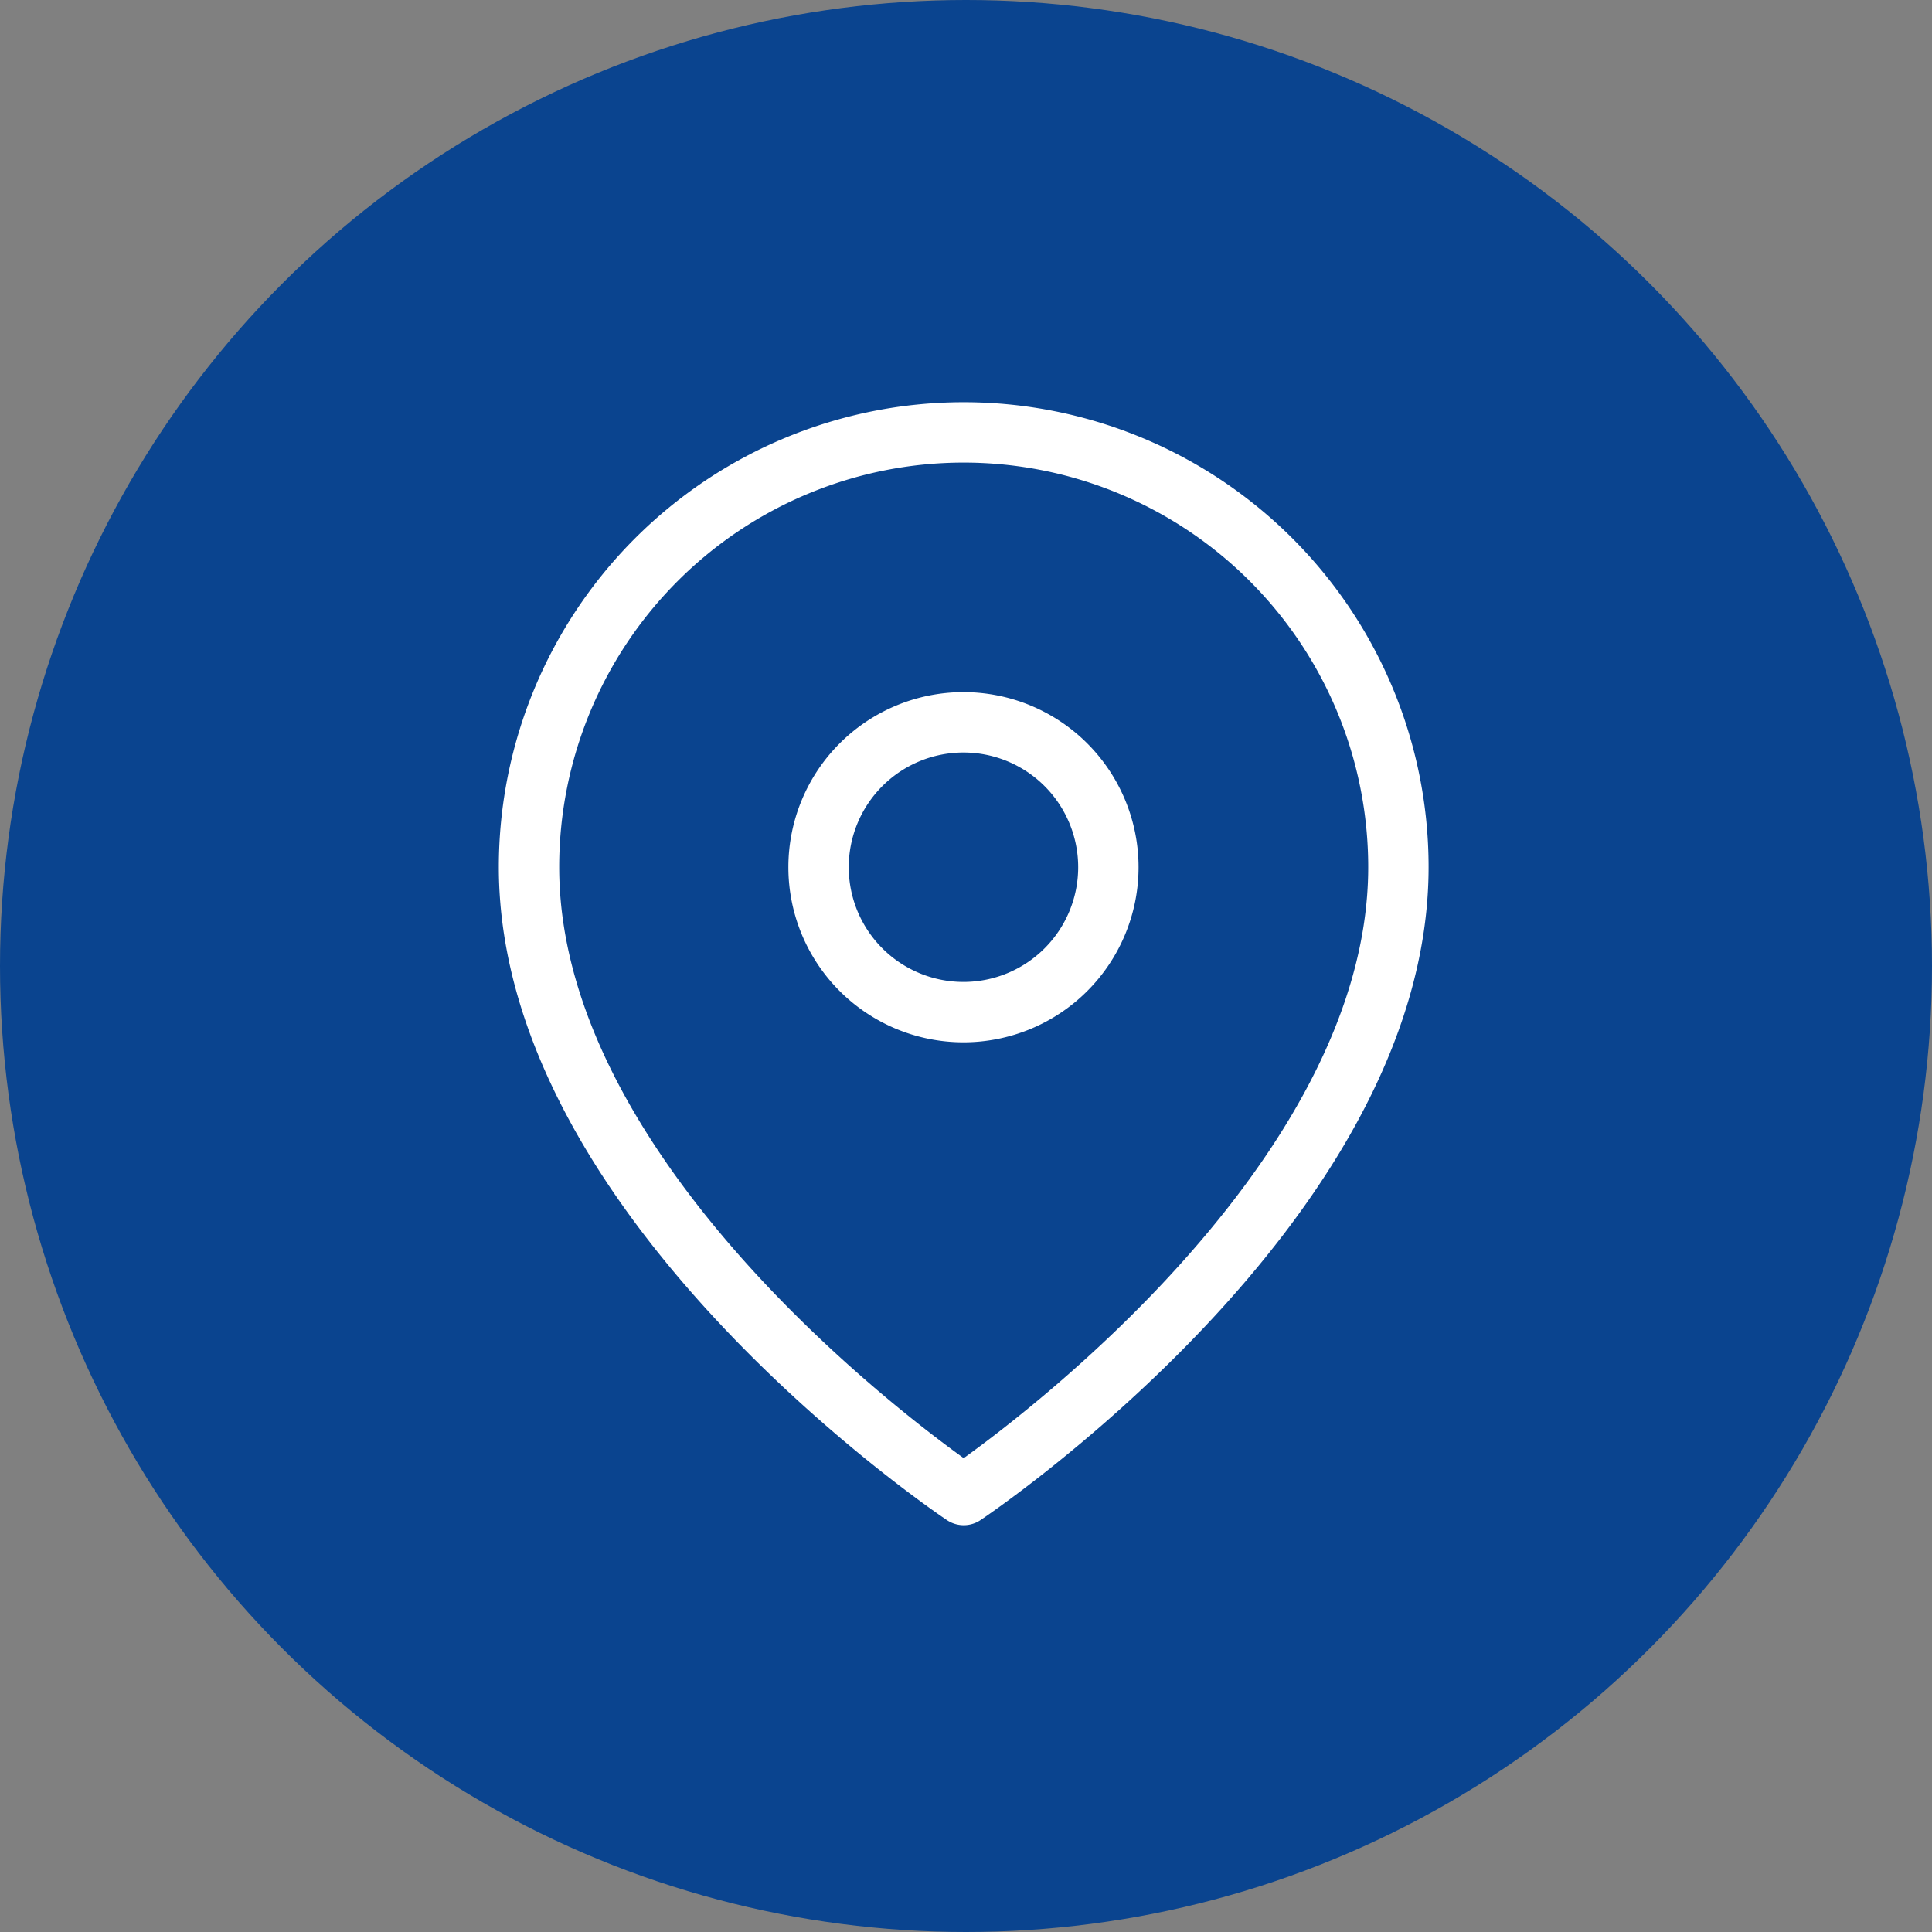
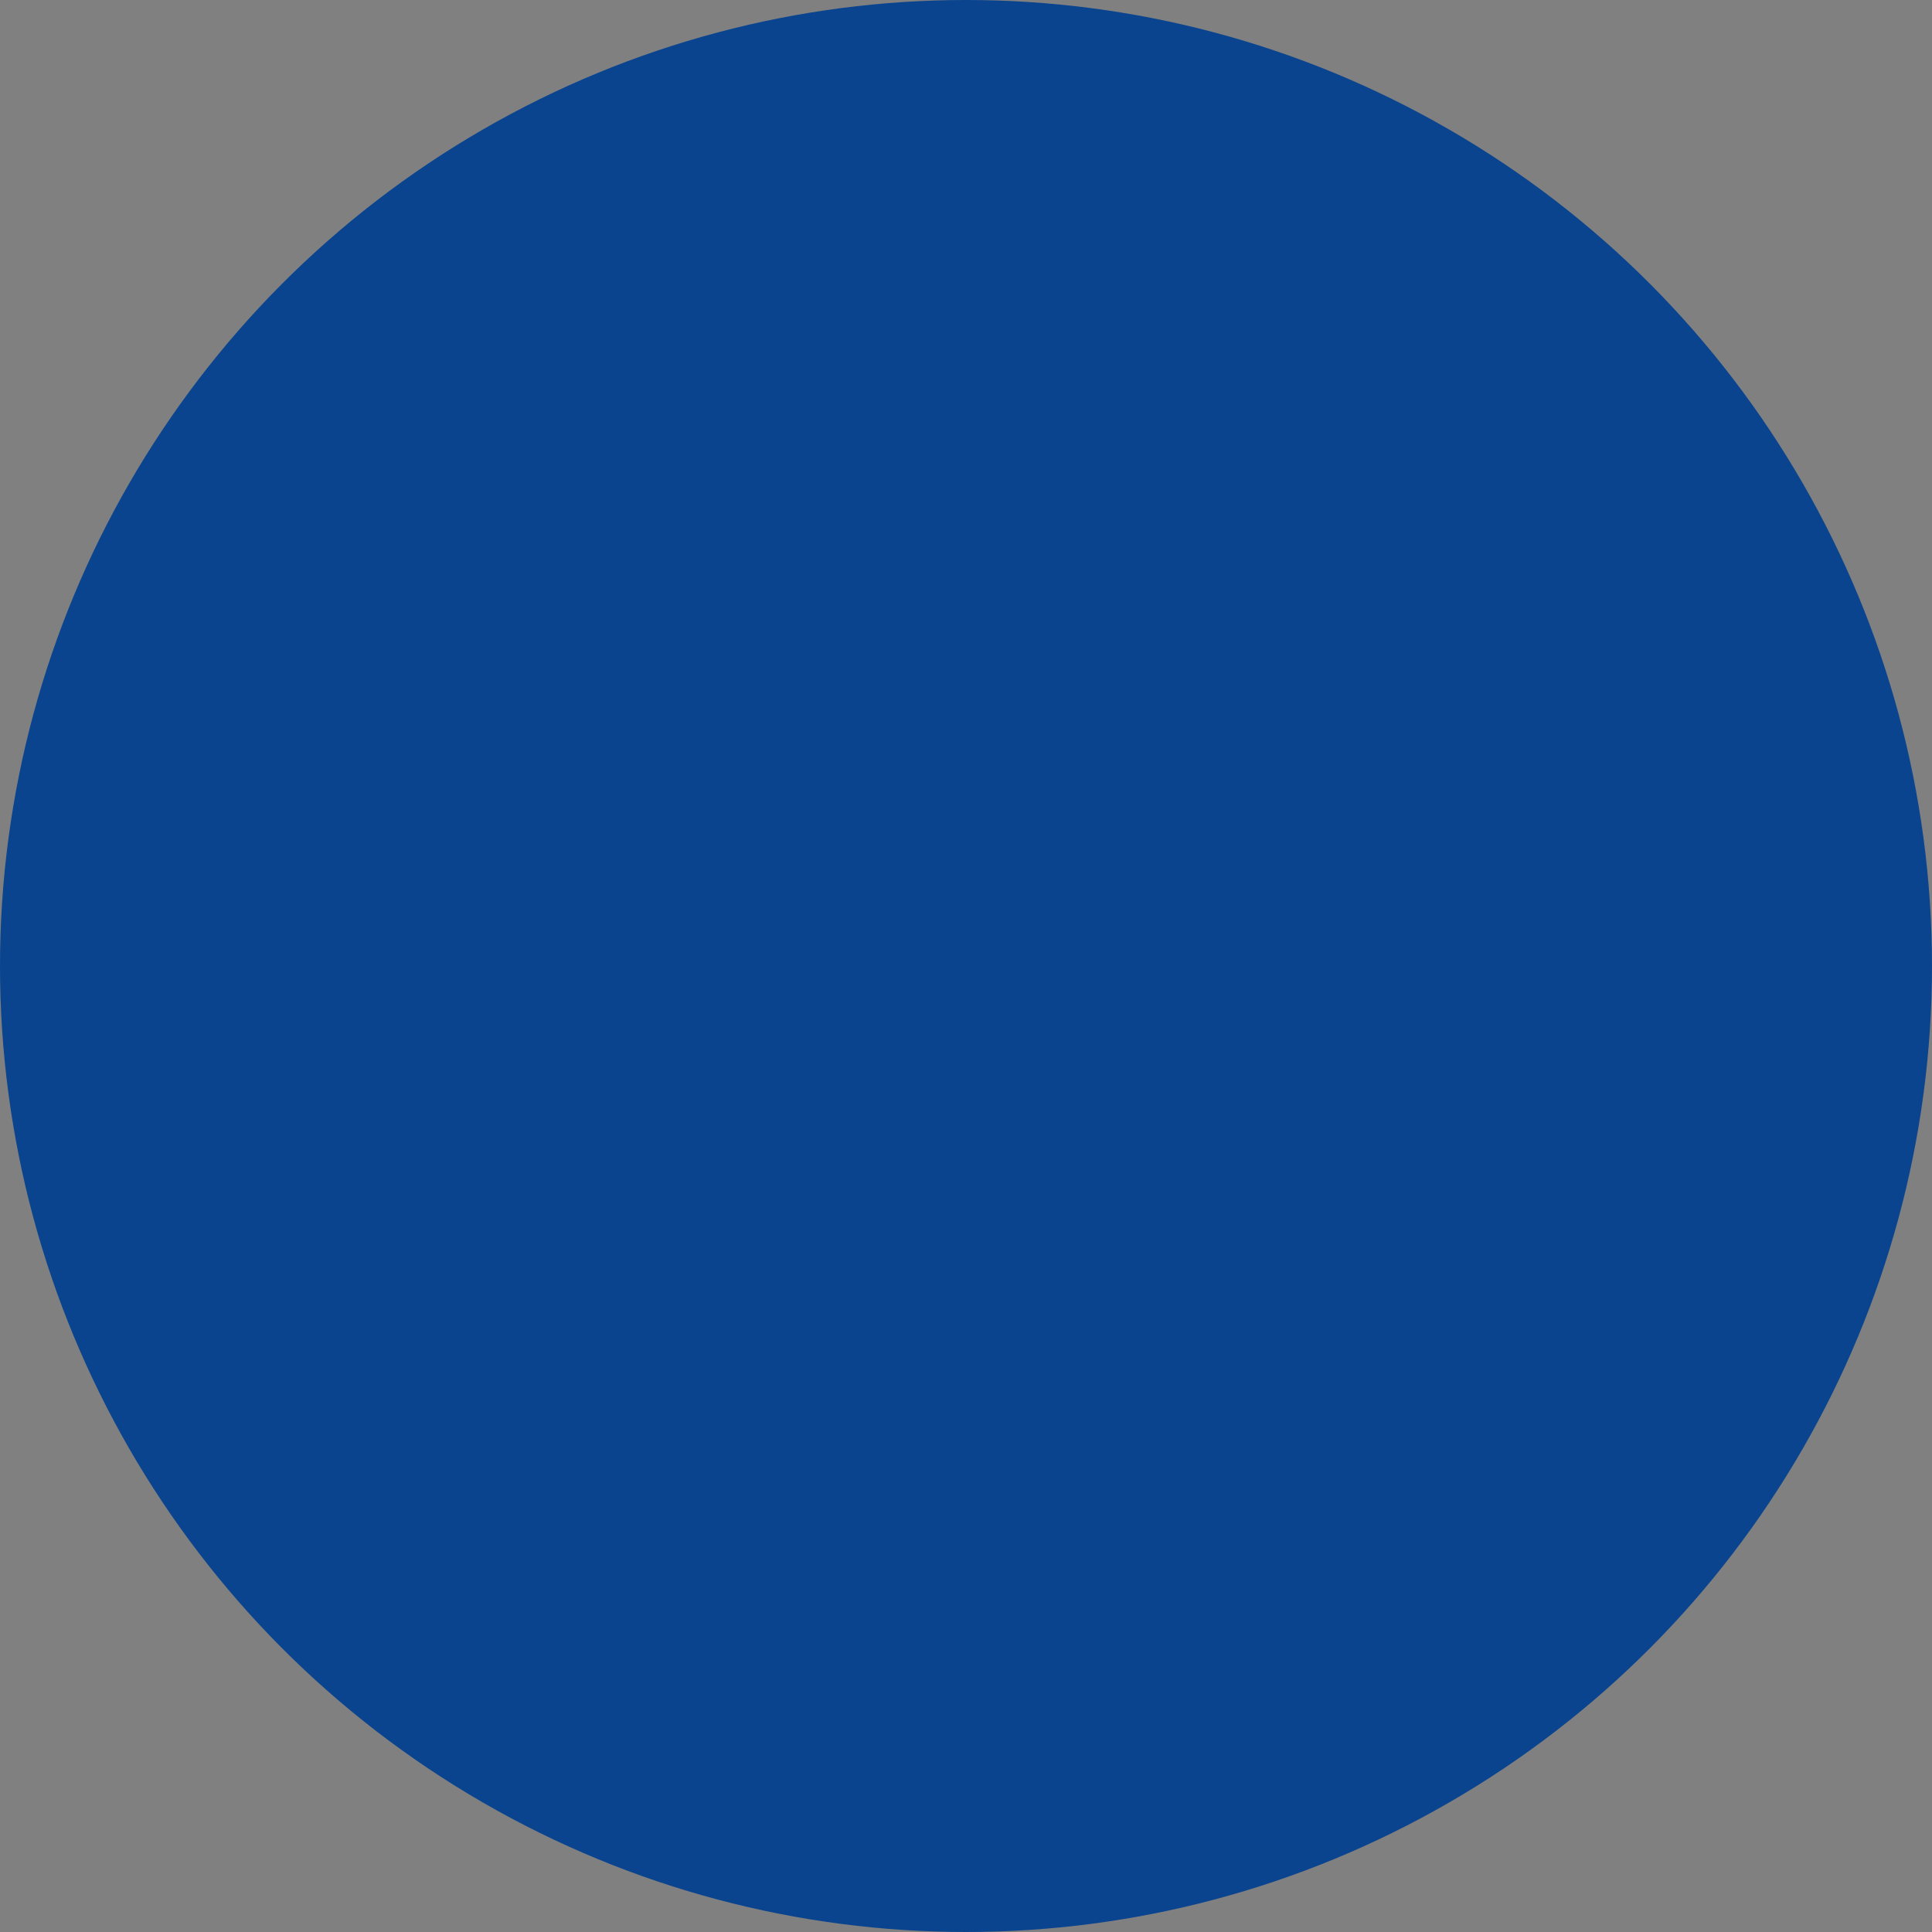
<svg xmlns="http://www.w3.org/2000/svg" width="32" height="32" viewBox="0 0 32 32">
  <rect x="0" y="0" width="32" height="32" fill="#808080" stroke="none" />
  <circle cx="16" cy="16" r="16" fill="#0a448f" />
  <g transform="translate(8.762 7.162)">
-     <path d="M18.9,8.7c0,5.6-7.2,10.4-7.2,10.4S4.5,14.3,4.5,8.7a7.2,7.2,0,1,1,14.4,0Z" transform="translate(-4.5 -1.5)" fill="none" stroke="#fff" stroke-linecap="round" stroke-linejoin="round" stroke-width="1" />
-     <path d="M18.294,12.9a2.4,2.4,0,1,1-2.4-2.4,2.4,2.4,0,0,1,2.4,2.4Z" transform="translate(-8.698 -5.698)" fill="none" stroke="#fff" stroke-linecap="round" stroke-linejoin="round" stroke-width="1" />
-   </g>
+     </g>
</svg>